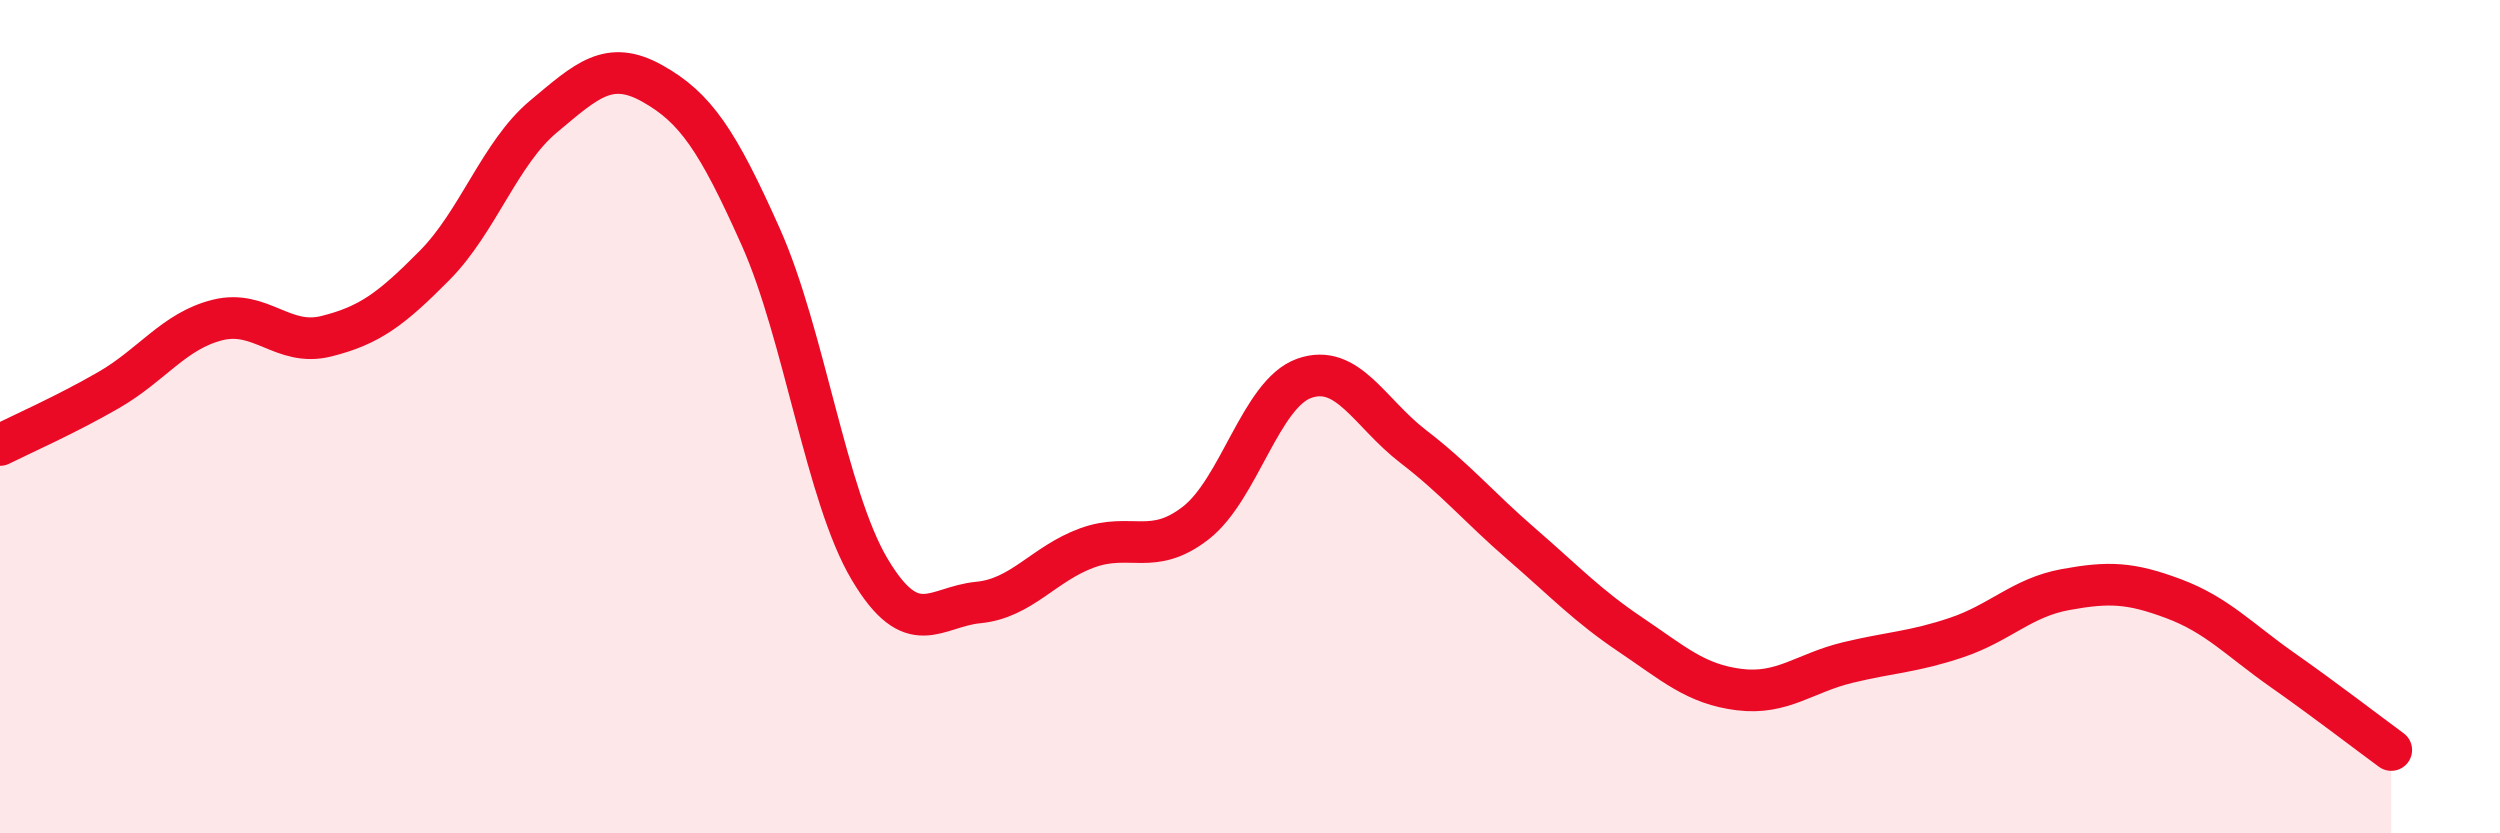
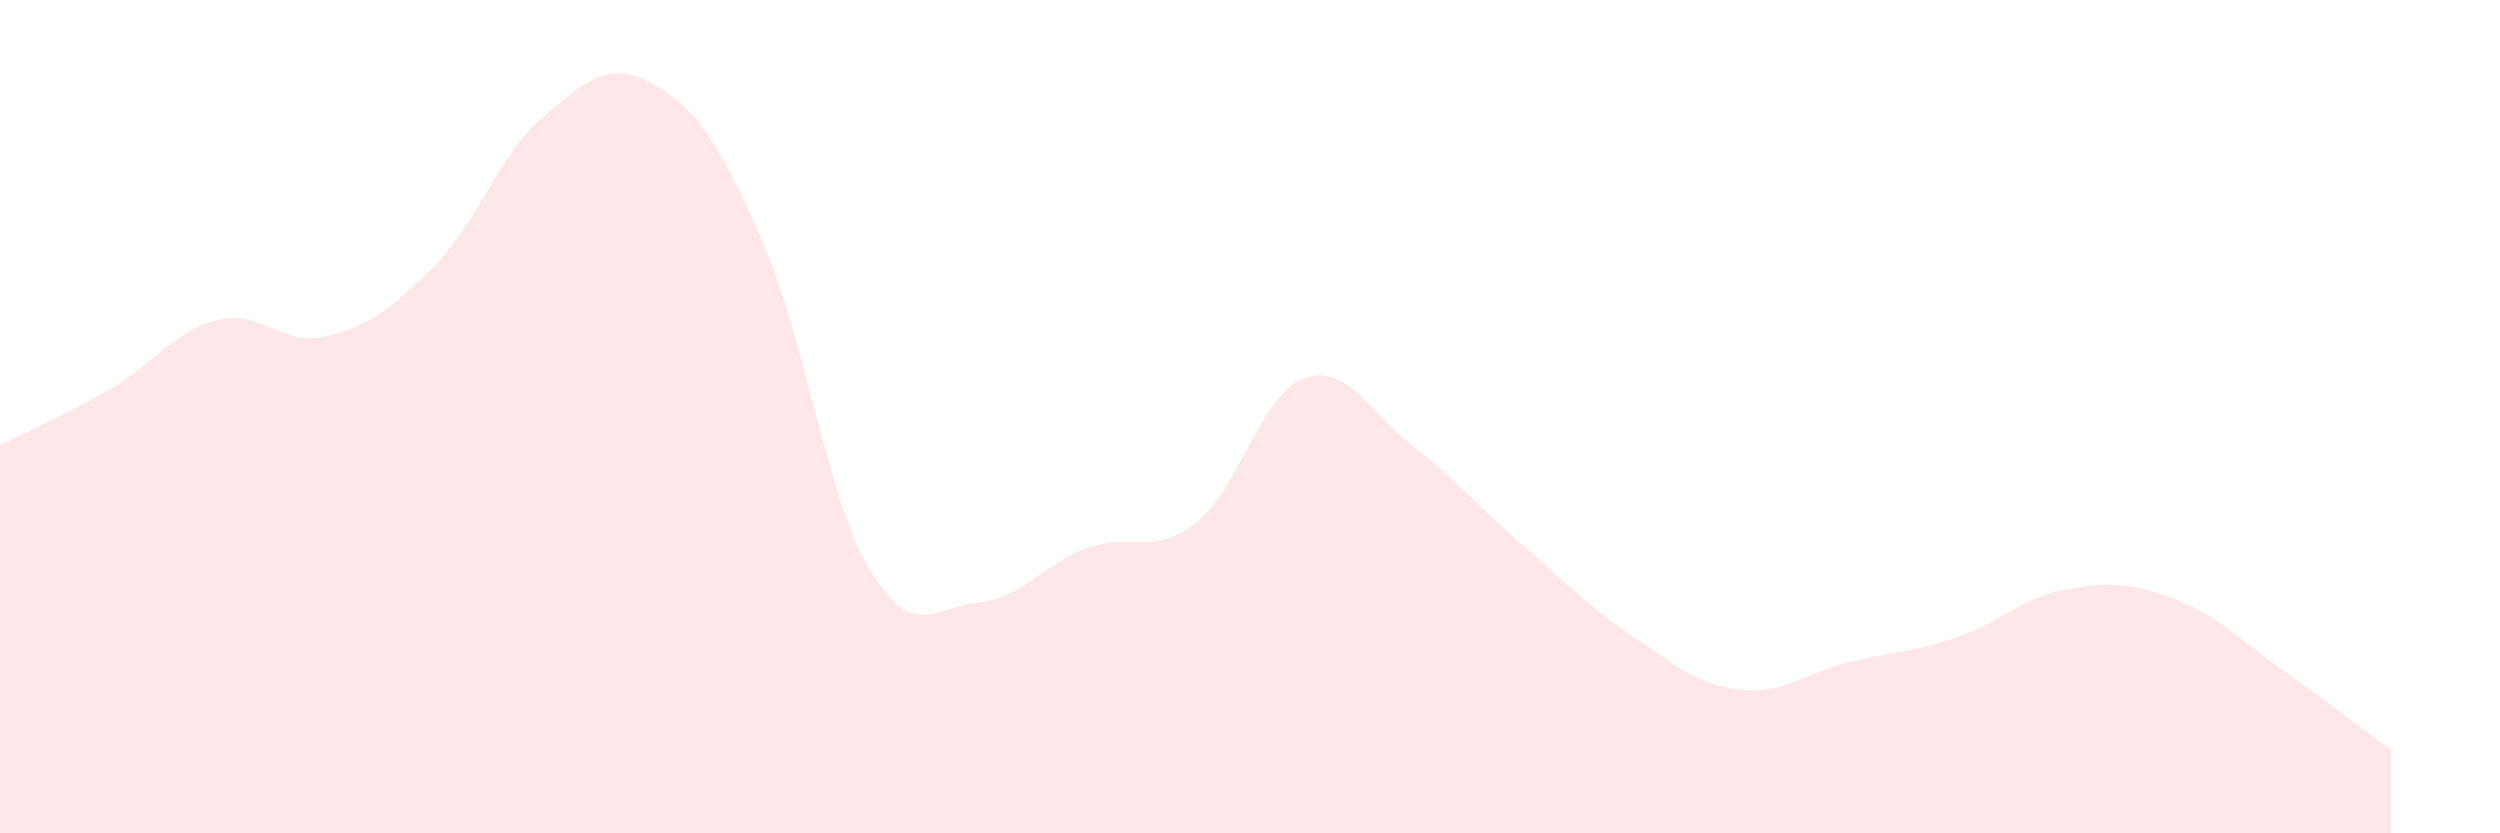
<svg xmlns="http://www.w3.org/2000/svg" width="60" height="20" viewBox="0 0 60 20">
  <path d="M 0,10.68 C 0.52,10.42 1.57,9.96 2.61,9.36 C 3.65,8.76 4.18,7.94 5.22,7.68 C 6.26,7.42 6.79,8.33 7.83,8.07 C 8.87,7.81 9.39,7.42 10.43,6.37 C 11.47,5.32 12,3.67 13.04,2.8 C 14.08,1.93 14.61,1.42 15.65,2 C 16.69,2.58 17.22,3.36 18.26,5.69 C 19.3,8.02 19.83,11.91 20.87,13.66 C 21.91,15.41 22.44,14.56 23.48,14.46 C 24.52,14.36 25.05,13.53 26.09,13.15 C 27.13,12.77 27.66,13.36 28.7,12.55 C 29.74,11.74 30.26,9.45 31.3,9.08 C 32.34,8.71 32.87,9.91 33.91,10.71 C 34.95,11.51 35.48,12.16 36.52,13.06 C 37.56,13.96 38.09,14.53 39.13,15.23 C 40.17,15.93 40.7,16.42 41.74,16.55 C 42.78,16.68 43.31,16.15 44.35,15.9 C 45.39,15.65 45.92,15.65 46.96,15.3 C 48,14.95 48.53,14.34 49.57,14.15 C 50.61,13.96 51.13,13.98 52.17,14.37 C 53.21,14.76 53.74,15.35 54.78,16.08 C 55.82,16.81 56.87,17.62 57.39,18L57.39 20L0 20Z" fill="#EB0A25" opacity="0.1" stroke-linecap="round" stroke-linejoin="round" />
-   <path d="M 0,10.68 C 0.52,10.42 1.57,9.96 2.61,9.36 C 3.65,8.76 4.18,7.94 5.22,7.68 C 6.26,7.42 6.79,8.33 7.83,8.07 C 8.87,7.81 9.39,7.42 10.43,6.37 C 11.47,5.32 12,3.67 13.04,2.8 C 14.08,1.93 14.61,1.42 15.65,2 C 16.69,2.58 17.22,3.36 18.26,5.69 C 19.3,8.02 19.83,11.91 20.87,13.66 C 21.91,15.41 22.44,14.56 23.48,14.46 C 24.52,14.36 25.05,13.53 26.09,13.15 C 27.13,12.77 27.66,13.36 28.7,12.55 C 29.74,11.74 30.26,9.45 31.3,9.08 C 32.34,8.71 32.87,9.91 33.91,10.71 C 34.95,11.51 35.48,12.16 36.52,13.06 C 37.56,13.96 38.09,14.53 39.13,15.23 C 40.17,15.93 40.7,16.42 41.74,16.55 C 42.78,16.68 43.31,16.15 44.35,15.9 C 45.39,15.65 45.92,15.65 46.96,15.3 C 48,14.95 48.53,14.34 49.57,14.15 C 50.61,13.96 51.13,13.98 52.17,14.37 C 53.21,14.76 53.74,15.35 54.78,16.08 C 55.82,16.81 56.87,17.62 57.39,18" stroke="#EB0A25" stroke-width="1" fill="none" stroke-linecap="round" stroke-linejoin="round" />
</svg>